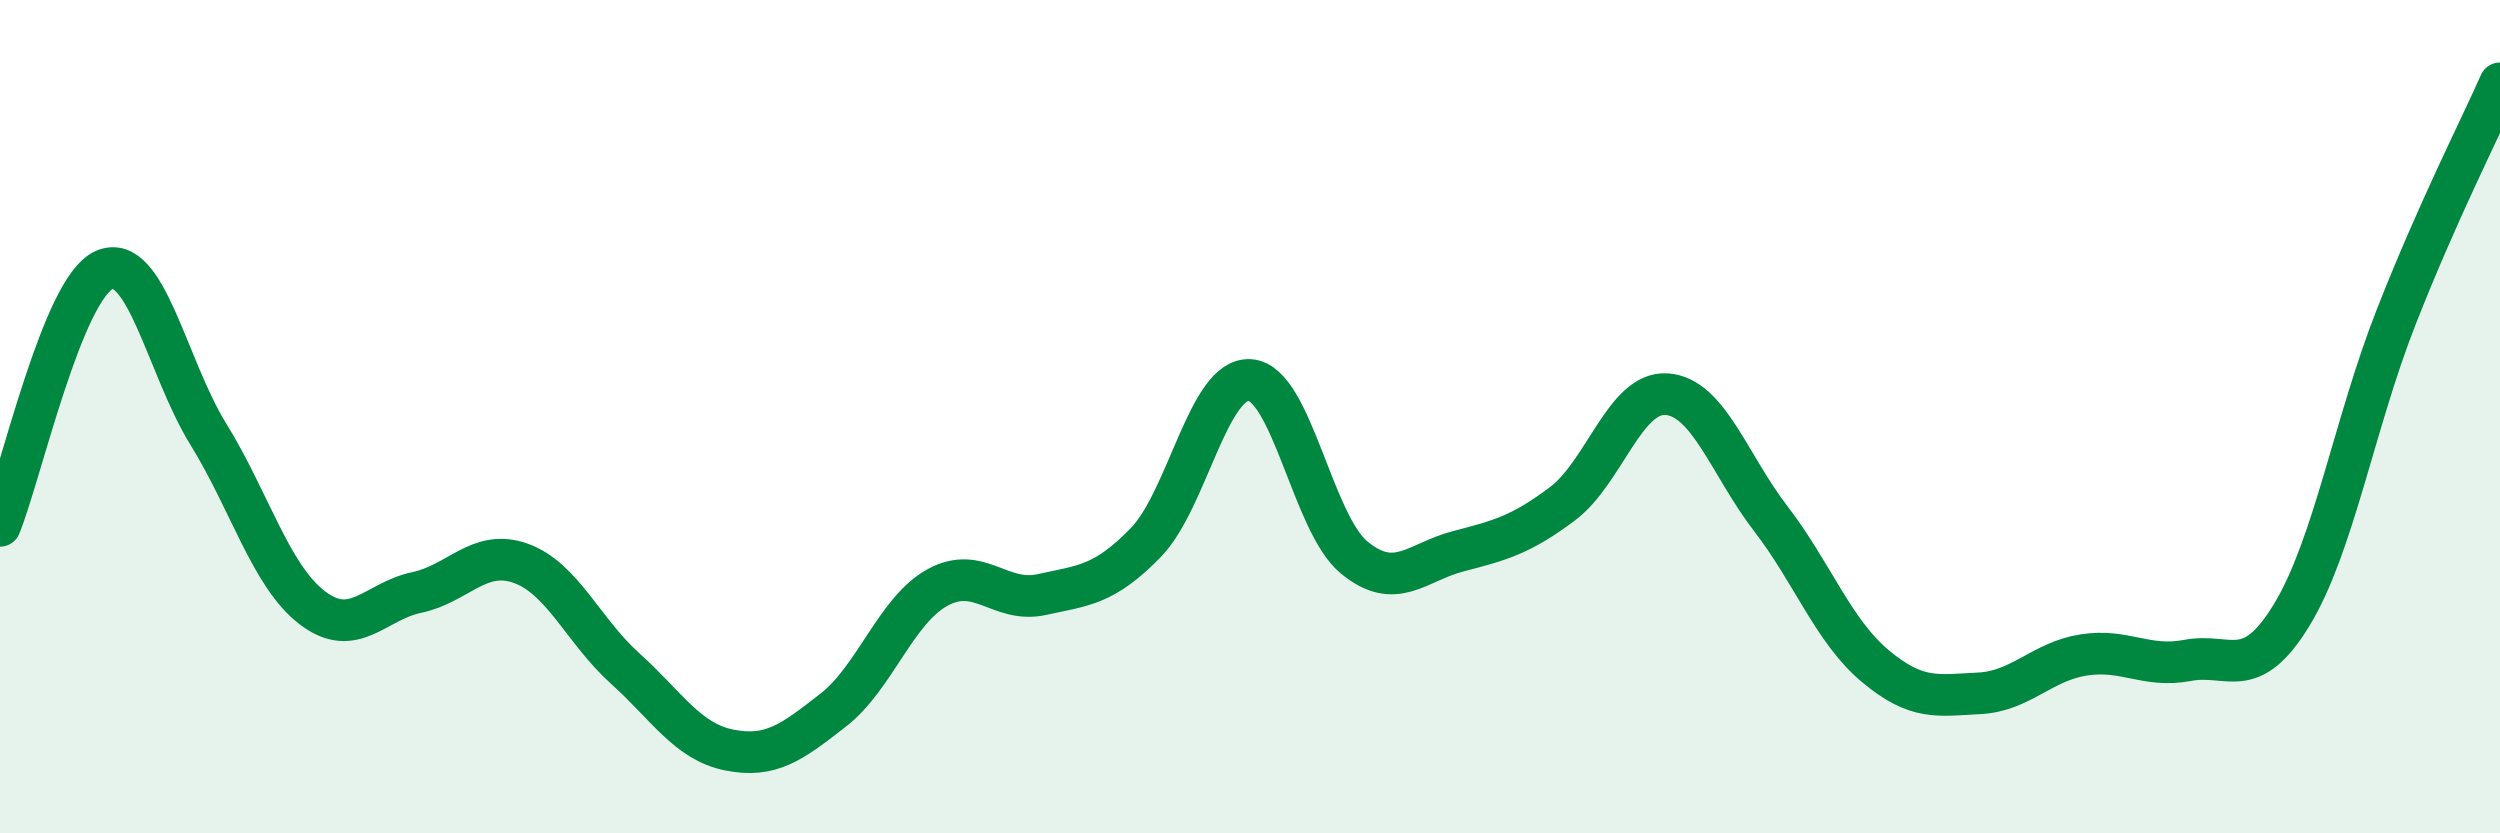
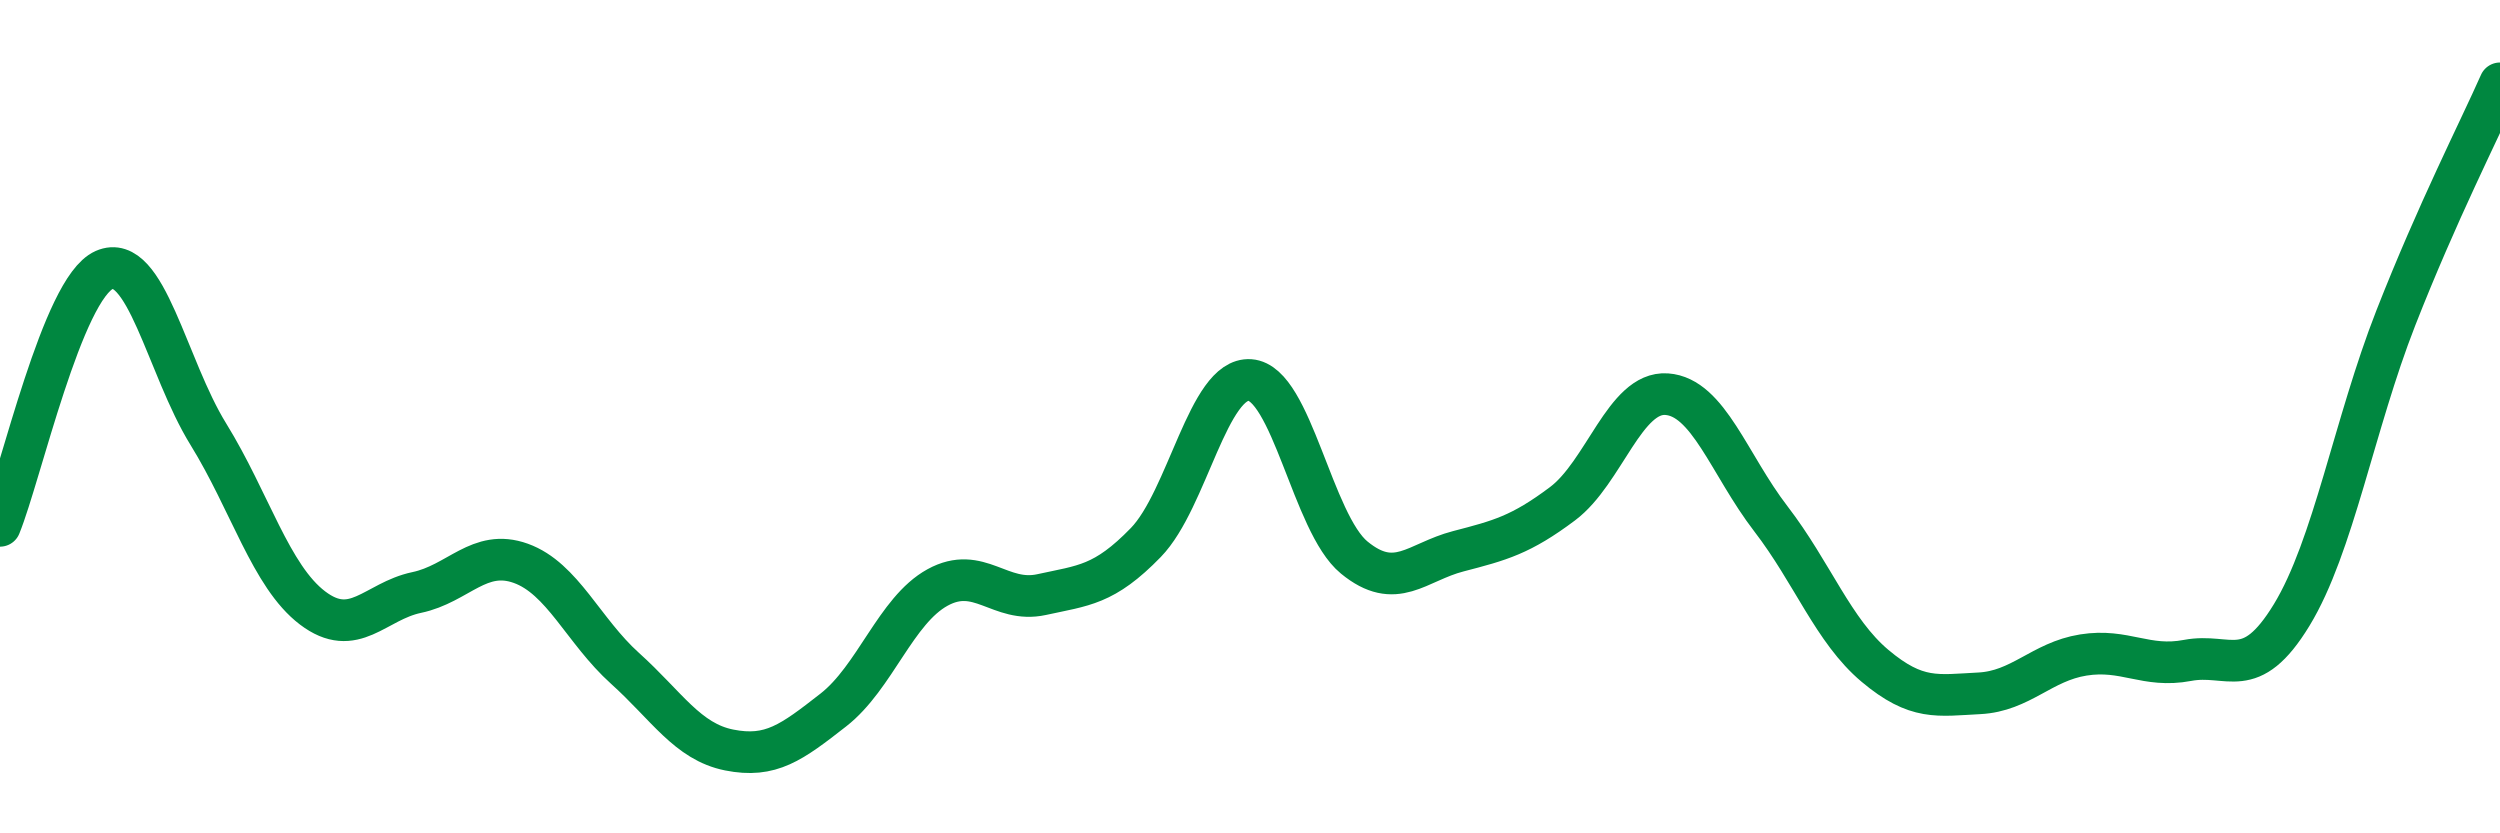
<svg xmlns="http://www.w3.org/2000/svg" width="60" height="20" viewBox="0 0 60 20">
-   <path d="M 0,12.62 C 0.5,11.39 1.5,6.92 2.5,6.48 C 3.5,6.04 4,8.8 5,10.42 C 6,12.04 6.5,13.83 7.5,14.59 C 8.5,15.35 9,14.43 10,14.22 C 11,14.01 11.5,13.16 12.5,13.52 C 13.5,13.88 14,15.14 15,16.04 C 16,16.94 16.5,17.8 17.5,18 C 18.5,18.2 19,17.82 20,17.04 C 21,16.26 21.5,14.65 22.5,14.1 C 23.5,13.55 24,14.49 25,14.27 C 26,14.05 26.5,14.05 27.5,13.02 C 28.5,11.99 29,9.05 30,9.12 C 31,9.19 31.5,12.56 32.5,13.38 C 33.5,14.2 34,13.49 35,13.23 C 36,12.97 36.5,12.84 37.5,12.09 C 38.5,11.34 39,9.39 40,9.46 C 41,9.53 41.5,11.15 42.5,12.45 C 43.5,13.75 44,15.14 45,15.98 C 46,16.82 46.5,16.69 47.5,16.64 C 48.5,16.59 49,15.88 50,15.72 C 51,15.56 51.5,16.04 52.5,15.85 C 53.5,15.66 54,16.4 55,14.76 C 56,13.12 56.5,10.18 57.5,7.63 C 58.5,5.08 59.5,3.13 60,2L60 20L0 20Z" fill="#008740" opacity="0.1" stroke-linecap="round" stroke-linejoin="round" />
  <path d="M 0,12.62 C 0.5,11.39 1.5,6.92 2.5,6.48 C 3.5,6.04 4,8.8 5,10.42 C 6,12.04 6.5,13.83 7.5,14.59 C 8.5,15.35 9,14.43 10,14.22 C 11,14.01 11.5,13.16 12.5,13.52 C 13.5,13.88 14,15.14 15,16.04 C 16,16.94 16.5,17.8 17.5,18 C 18.5,18.2 19,17.82 20,17.04 C 21,16.26 21.5,14.65 22.5,14.1 C 23.5,13.55 24,14.49 25,14.27 C 26,14.05 26.5,14.05 27.5,13.02 C 28.5,11.99 29,9.05 30,9.12 C 31,9.19 31.5,12.56 32.5,13.38 C 33.5,14.2 34,13.49 35,13.23 C 36,12.97 36.5,12.84 37.5,12.09 C 38.5,11.34 39,9.39 40,9.46 C 41,9.53 41.5,11.15 42.5,12.45 C 43.5,13.75 44,15.14 45,15.98 C 46,16.82 46.5,16.69 47.5,16.64 C 48.5,16.59 49,15.88 50,15.72 C 51,15.56 51.5,16.04 52.5,15.85 C 53.5,15.66 54,16.4 55,14.76 C 56,13.12 56.5,10.18 57.5,7.63 C 58.5,5.08 59.5,3.13 60,2" stroke="#008740" stroke-width="1" fill="none" stroke-linecap="round" stroke-linejoin="round" />
</svg>